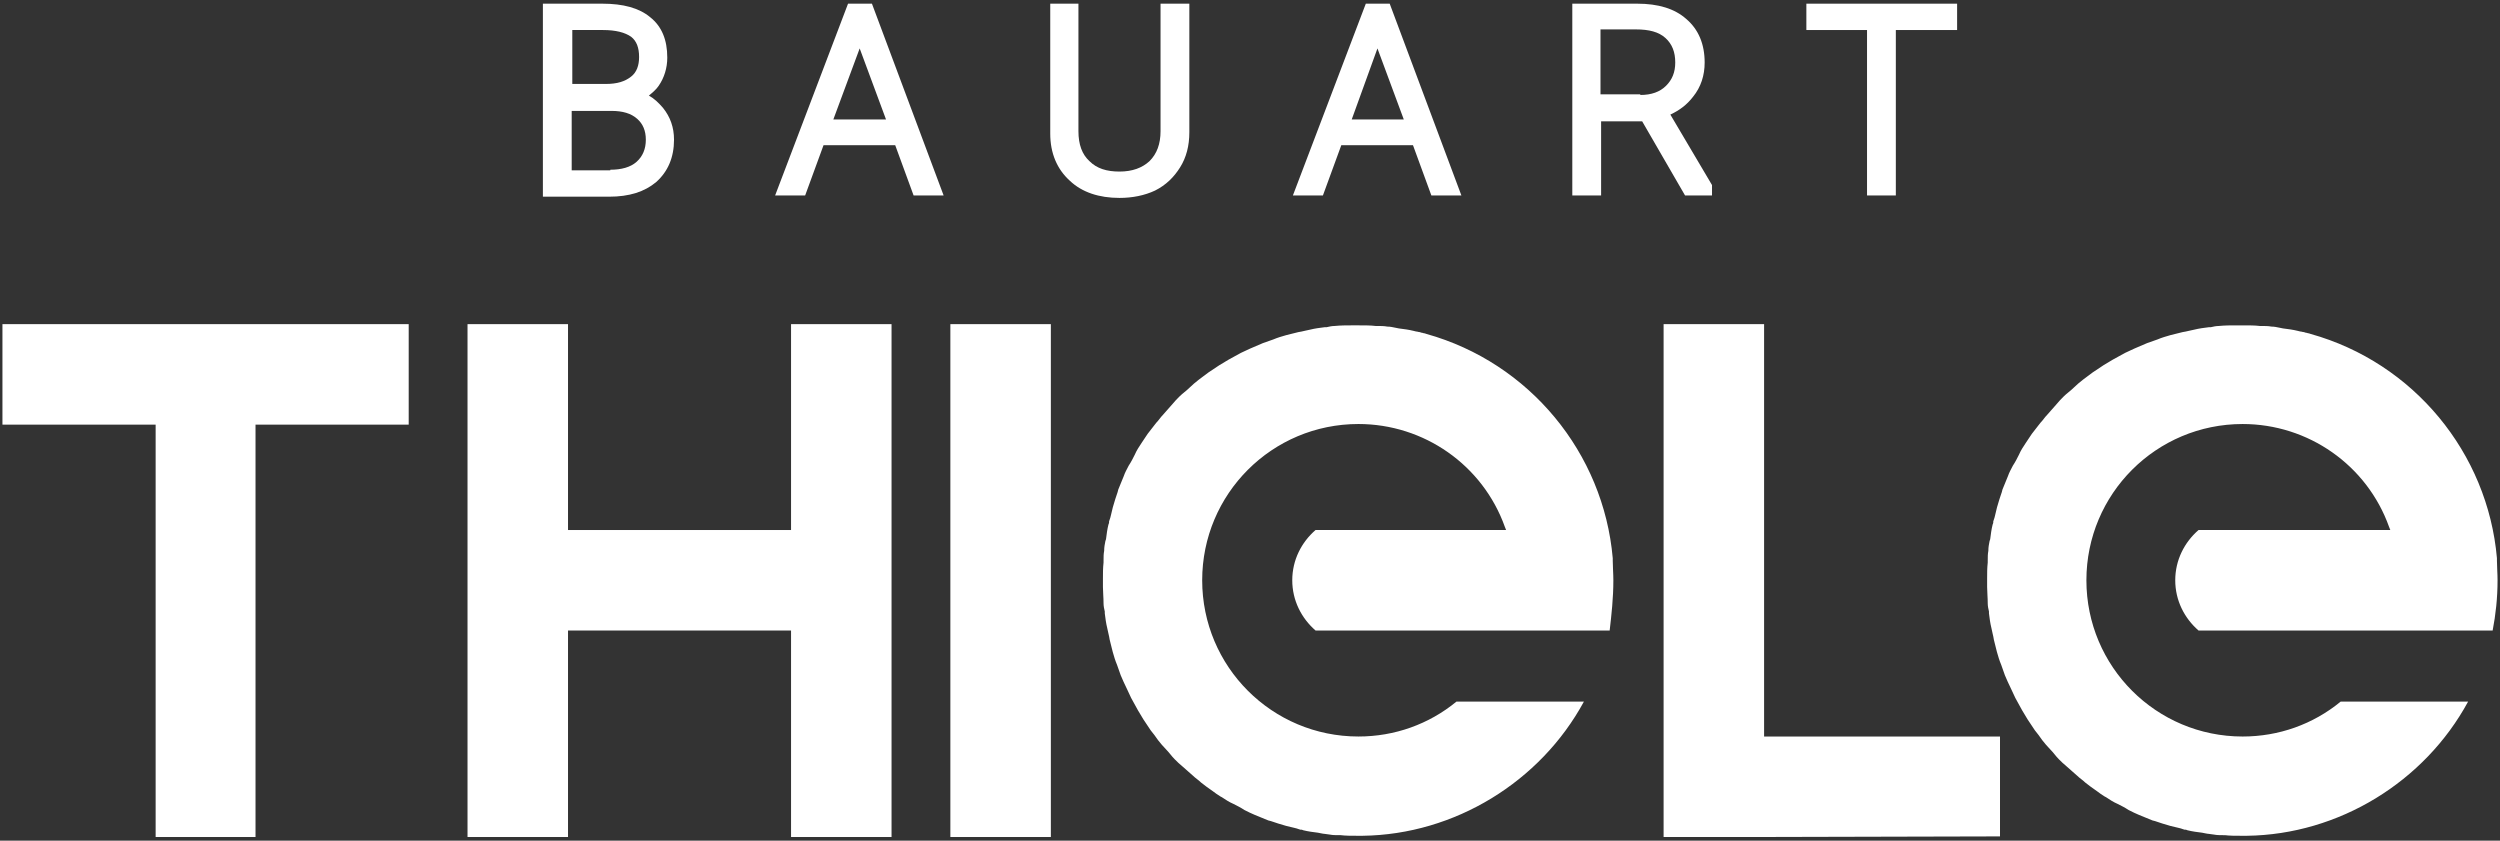
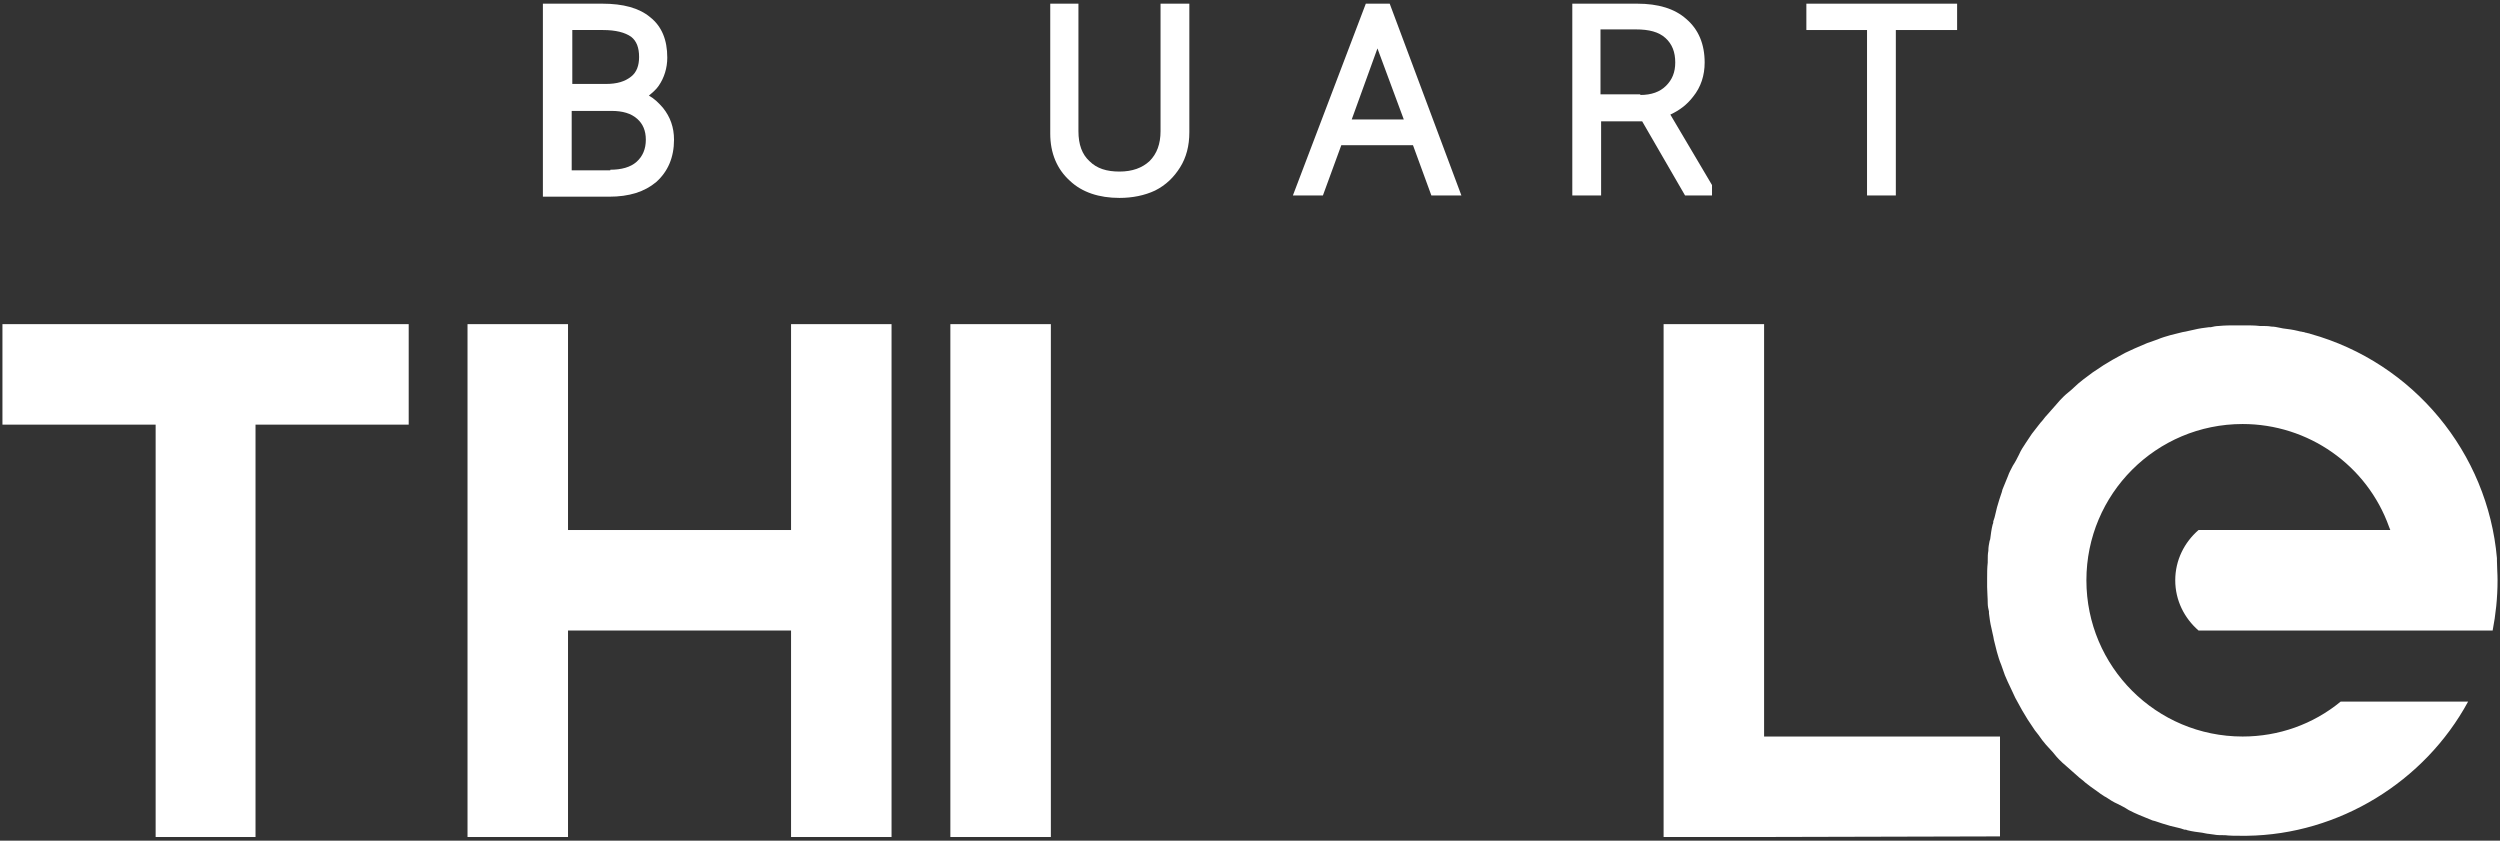
<svg xmlns="http://www.w3.org/2000/svg" version="1.1" id="Ebene_1" x="0px" y="0px" viewBox="0 0 408 137.2" style="enable-background:new 0 0 408 137.2;" xml:space="preserve">
  <rect x="0" y="0" width="408" height="137.2" fill="#333333" stroke="none" />
  <style type="text/css">
	.st0{fill:#FFFFFF;}
</style>
  <g>
    <g>
      <path class="st0" d="M98.9,13.7c1.8,0,3.1-0.4,4.1-1.2c0.9-0.7,1.3-1.8,1.3-3.2c0-1.5-0.4-2.6-1.3-3.3c-1-0.7-2.5-1.1-4.6-1.1h-5    v8.8C93.4,13.7,98.9,13.7,98.9,13.7z M99.6,27.7c1.8,0,3.3-0.4,4.3-1.3s1.5-2.1,1.5-3.6s-0.5-2.6-1.4-3.4c-1-0.9-2.4-1.3-4.2-1.3    h-6.5v9.7h6.3V27.7z M88.6,31.9V0.6h9.7c3.4,0,6,0.7,7.8,2.2c1.9,1.5,2.8,3.7,2.8,6.6c0,1.7-0.5,3.3-1.4,4.6    c-0.4,0.6-1,1.1-1.6,1.6c0.9,0.5,1.6,1.2,2.3,2c1.2,1.5,1.8,3.2,1.8,5.2c0,2.9-1,5.2-2.9,6.9c-1.9,1.6-4.4,2.4-7.7,2.4H88.6V31.9z    " />
-       <path class="st0" d="M140.3,7.9l4.3,11.6H136L140.3,7.9z M138.4,0.6l-11.9,31.3h4.9l3-8.2h11.7l3,8.2h4.9L142.3,0.6H138.4z" />
      <path class="st0" d="M182.7,32.3c-3.3,0-6.1-0.9-8.1-2.8c-2.1-1.9-3.2-4.5-3.2-7.7V0.6h4.6v20.8c0,2.2,0.6,3.8,1.8,4.9    c1.2,1.2,2.8,1.7,4.9,1.7c2.1,0,3.7-0.6,4.9-1.7c1.2-1.2,1.8-2.8,1.8-4.9V0.6h4.7v21c0,2.2-0.5,4.1-1.5,5.7    c-1,1.6-2.3,2.9-4.1,3.8C186.8,31.9,184.8,32.3,182.7,32.3" />
      <path class="st0" d="M224.8,7.9l4.3,11.6h-8.5L224.8,7.9z M222.9,0.6L211,31.9h4.9l3-8.2h11.7l3,8.2h4.9L226.8,0.6H222.9z" />
      <path class="st0" d="M267.7,15.5c1.8,0,3.2-0.5,4.2-1.5s1.5-2.2,1.5-3.8c0-1.7-0.5-3-1.6-4s-2.7-1.4-4.8-1.4h-5.8v10.6h6.5V15.5z     M275,31.9l-7-12.1h-6.7v12.1h-4.7V0.6h10.6c3.4,0,6.1,0.8,8,2.5c2,1.7,3,4.1,3,7.1c0,2.1-0.6,4-1.9,5.6c-1,1.3-2.2,2.2-3.7,2.9    l6.8,11.5v1.7H275z" />
      <polygon class="st0" points="294.8,0.6 294.8,4.9 304.7,4.9 304.7,31.9 309.4,31.9 309.4,4.9 319.4,4.9 319.4,0.6   " />
    </g>
    <g>
      <rect x="155.1" y="52.9" class="st0" width="16.4" height="83.7" />
      <polygon class="st0" points="129.1,52.9 129.1,86.5 92.7,86.5 92.7,52.9 76.3,52.9 76.3,136.6 92.7,136.6 92.7,102.9 129.1,102.9     129.1,136.6 145.5,136.6 145.5,52.9   " />
      <polygon class="st0" points="26.3,52.9 25.7,52.9 0.4,52.9 0.4,69.3 25.4,69.3 25.4,136.6 41.7,136.6 41.7,69.3 66.7,69.3     66.7,52.9 42.5,52.9 41.8,52.9   " />
      <polygon class="st0" points="271.5,52.9 271.5,136.6 286.9,136.6 326.4,136.5 326.4,120.2 287.9,120.2 287.9,52.9   " />
-       <path class="st0" d="M263.3,94.7c0-1.1-0.1-2.2-0.1-3.2c0-0.1,0-0.3,0-0.4c-1.5-17.2-13.6-31.9-30.4-36.6l-0.3-0.1    c-0.2,0-0.3-0.1-0.5-0.1l-0.3-0.1c-0.2,0-0.4-0.1-0.6-0.1l-0.4-0.1c-0.8-0.2-1.6-0.3-2.4-0.4l-0.5-0.1c-0.5-0.1-0.9-0.2-1.4-0.2    c-0.5-0.1-1.1-0.1-1.6-0.1h-0.3c-0.8-0.1-1.7-0.1-2.7-0.1h-0.2c-0.2,0-0.4,0-0.8,0h-0.3c-0.7,0-1.7,0-2.7,0.1    c-0.4,0-0.9,0.1-1.3,0.2h-0.3c-0.8,0.1-1.6,0.2-2.4,0.4c-0.6,0.1-1.2,0.3-1.9,0.4c-0.7,0.2-1.3,0.3-2,0.5s-1.4,0.4-2.1,0.7    c-0.6,0.2-1.1,0.4-1.7,0.6c-0.7,0.3-1.4,0.6-2.1,0.9c-0.5,0.2-1,0.5-1.5,0.7c-0.7,0.4-1.3,0.7-2,1.1c-0.5,0.3-1,0.6-1.5,0.9    c-0.6,0.4-1.2,0.8-1.8,1.2c-0.5,0.4-1.1,0.8-1.6,1.2s-1,0.8-1.5,1.3s-1.1,0.9-1.6,1.4c-0.4,0.4-0.8,0.8-1.2,1.3    c-0.5,0.6-1,1.1-1.5,1.7c-0.4,0.4-0.7,0.9-1.1,1.3c-0.5,0.6-0.9,1.2-1.4,1.8c-0.3,0.5-0.7,1-1,1.5c-0.4,0.6-0.8,1.2-1.1,1.9    c-0.3,0.6-0.6,1.2-1,1.8c-0.3,0.6-0.6,1.1-0.8,1.7c-0.3,0.7-0.6,1.5-0.9,2.2l-0.1,0.4c-0.1,0.4-0.3,0.8-0.4,1.2    c-0.3,0.9-0.5,1.7-0.7,2.6l-0.1,0.4c-0.1,0.2-0.1,0.4-0.2,0.6c0,0.1,0,0.1,0,0.2s-0.1,0.3-0.1,0.3c-0.2,0.8-0.3,1.6-0.4,2.4    l-0.1,0.3c-0.1,0.5-0.2,1-0.2,1.6c-0.1,0.5-0.1,1-0.1,1.6v0.3c-0.1,0.9-0.1,1.7-0.1,2.6c0,0.1,0,0.2,0,0.3c0,0.2,0,0.4,0,0.7v0.4    c0,0.8,0.1,1.7,0.1,2.7c0,0.4,0.1,0.9,0.2,1.3v0.3c0.1,0.8,0.2,1.6,0.4,2.4c0.1,0.6,0.3,1.2,0.4,1.9c0.2,0.7,0.3,1.3,0.5,2    s0.4,1.4,0.7,2.1c0.2,0.6,0.4,1.1,0.6,1.7c0.3,0.7,0.6,1.4,1,2.2c0.2,0.5,0.5,1,0.7,1.5c0.4,0.7,0.7,1.3,1.1,2    c0.3,0.5,0.6,1,0.9,1.5c0.4,0.6,0.8,1.2,1.2,1.8c0.4,0.5,0.8,1,1.2,1.6c0.4,0.5,0.8,1,1.3,1.5s0.9,1.1,1.4,1.6    c0.4,0.4,0.8,0.8,1.3,1.2c0.6,0.5,1.1,1,1.7,1.5c0.4,0.4,0.9,0.7,1.3,1.1c0.6,0.5,1.2,0.9,1.9,1.4c0.4,0.3,0.8,0.6,1.3,0.9    l0.2,0.1c0.6,0.4,1.2,0.8,1.9,1.1c0.6,0.3,1.2,0.6,1.8,1c0.6,0.3,1.2,0.6,1.7,0.8c0.7,0.3,1.5,0.6,2.2,0.9l0.4,0.1    c0.4,0.1,0.8,0.3,1.2,0.4c0.9,0.3,1.7,0.5,2.6,0.7l0.4,0.1c0.2,0.1,0.4,0.1,0.6,0.2h0.1c0.1,0,0.2,0,0.4,0.1    c0.8,0.2,1.6,0.3,2.4,0.4l0.5,0.1c0.4,0.1,0.9,0.1,1.4,0.2c0.5,0.1,1,0.1,1.5,0.1h0.3c0.8,0.1,1.7,0.1,2.7,0.1h0.3l0,0h0.6    c15-0.2,29-8.8,36.1-21.9h-20.8c-4.5,3.7-10.1,5.7-16,5.7c-14.1,0-25.5-11.4-25.5-25.5s11.4-25.5,25.5-25.5    c10.7,0,20.3,6.7,23.9,16.8l0.2,0.5h-12.9l0,0h-4.2l0,0h-14l0,0l0,0l0,0c-2.3,2-3.8,4.9-3.8,8.2c0,3.3,1.5,6.2,3.8,8.2l0,0h18.2    l0,0h29.8C263,100.3,263.3,97.6,263.3,94.7L263.3,94.7z" />
      <path class="st0" d="M407.6,94.7c0-1.1-0.1-2.2-0.1-3.2c0-0.1,0-0.3,0-0.4c-1.5-17.2-13.6-31.9-30.4-36.6l-0.3-0.1    c-0.2,0-0.3-0.1-0.5-0.1l-0.3-0.1c-0.2,0-0.4-0.1-0.6-0.1L375,54c-0.8-0.2-1.6-0.3-2.4-0.4l-0.5-0.1c-0.5-0.1-0.9-0.2-1.4-0.2    c-0.5-0.1-1.1-0.1-1.6-0.1h-0.3c-0.8-0.1-1.7-0.1-2.7-0.1h-0.2c-0.2,0-0.4,0-0.8,0h-0.3c-0.7,0-1.7,0-2.7,0.1    c-0.4,0-0.9,0.1-1.3,0.2h-0.3c-0.8,0.1-1.6,0.2-2.4,0.4c-0.6,0.1-1.2,0.3-1.9,0.4c-0.7,0.2-1.3,0.3-2,0.5s-1.4,0.4-2.1,0.7    c-0.6,0.2-1.1,0.4-1.7,0.6c-0.7,0.3-1.4,0.6-2.1,0.9c-0.5,0.2-1,0.5-1.5,0.7c-0.7,0.4-1.3,0.7-2,1.1c-0.5,0.3-1,0.6-1.5,0.9    c-0.6,0.4-1.2,0.8-1.8,1.2c-0.5,0.4-1.1,0.8-1.6,1.2s-1,0.8-1.5,1.3s-1.1,0.9-1.6,1.4c-0.4,0.4-0.8,0.8-1.2,1.3    c-0.5,0.6-1,1.1-1.5,1.7c-0.4,0.4-0.7,0.9-1.1,1.3c-0.5,0.6-0.9,1.2-1.4,1.8c-0.3,0.5-0.7,1-1,1.5c-0.4,0.6-0.8,1.2-1.1,1.9    c-0.3,0.6-0.6,1.2-1,1.8c-0.3,0.6-0.6,1.1-0.8,1.7c-0.3,0.7-0.6,1.5-0.9,2.2l-0.1,0.4c-0.1,0.4-0.3,0.8-0.4,1.2    c-0.3,0.9-0.5,1.7-0.7,2.6l-0.1,0.4c-0.1,0.2-0.1,0.4-0.2,0.6c0,0.1,0,0.1,0,0.2s-0.1,0.3-0.1,0.3c-0.2,0.8-0.3,1.6-0.4,2.4    l-0.1,0.3c-0.1,0.5-0.2,1-0.2,1.6c-0.1,0.5-0.1,1-0.1,1.6v0.3c-0.1,0.9-0.1,1.7-0.1,2.6c0,0.1,0,0.2,0,0.3c0,0.2,0,0.4,0,0.7v0.4    c0,0.8,0.1,1.7,0.1,2.7c0,0.4,0.1,0.9,0.2,1.3v0.3c0.1,0.8,0.2,1.6,0.4,2.4c0.1,0.6,0.3,1.2,0.4,1.9c0.2,0.7,0.3,1.3,0.5,2    s0.4,1.4,0.7,2.1c0.2,0.6,0.4,1.1,0.6,1.7c0.3,0.7,0.6,1.4,1,2.2c0.2,0.5,0.5,1,0.7,1.5c0.4,0.7,0.7,1.3,1.1,2    c0.3,0.5,0.6,1,0.9,1.5c0.4,0.6,0.8,1.2,1.2,1.8c0.4,0.5,0.8,1,1.2,1.6c0.4,0.5,0.8,1,1.3,1.5s0.9,1.1,1.4,1.6    c0.4,0.4,0.8,0.8,1.3,1.2c0.6,0.5,1.1,1,1.7,1.5c0.4,0.4,0.9,0.7,1.3,1.1c0.6,0.5,1.2,0.9,1.9,1.4c0.4,0.3,0.8,0.6,1.3,0.9    l0.2,0.1c0.6,0.4,1.2,0.8,1.9,1.1c0.6,0.3,1.2,0.6,1.8,1c0.6,0.3,1.2,0.6,1.7,0.8c0.7,0.3,1.5,0.6,2.2,0.9l0.4,0.1    c0.4,0.1,0.8,0.3,1.2,0.4c0.9,0.3,1.7,0.5,2.6,0.7l0.4,0.1c0.2,0.1,0.4,0.1,0.6,0.2h0.1c0.1,0,0.2,0,0.4,0.1    c0.8,0.2,1.6,0.3,2.4,0.4l0.5,0.1c0.4,0.1,0.9,0.1,1.4,0.2c0.5,0.1,1,0.1,1.5,0.1h0.3c0.8,0.1,1.7,0.1,2.7,0.1h0.3l0,0h0.6    c15-0.2,29-8.8,36.1-21.9H382c-4.5,3.7-10.1,5.7-16,5.7c-14.1,0-25.5-11.4-25.5-25.5s11.4-25.5,25.5-25.5    c10.7,0,20.3,6.7,23.9,16.8l0.2,0.5H377l0,0h-4.2l0,0h-14l0,0l0,0l0,0c-2.3,2-3.8,4.9-3.8,8.2c0,3.3,1.5,6.2,3.8,8.2l0,0H377l0,0    h29.8C407.3,100.3,407.6,97.6,407.6,94.7L407.6,94.7z" />
    </g>
  </g>
</svg>